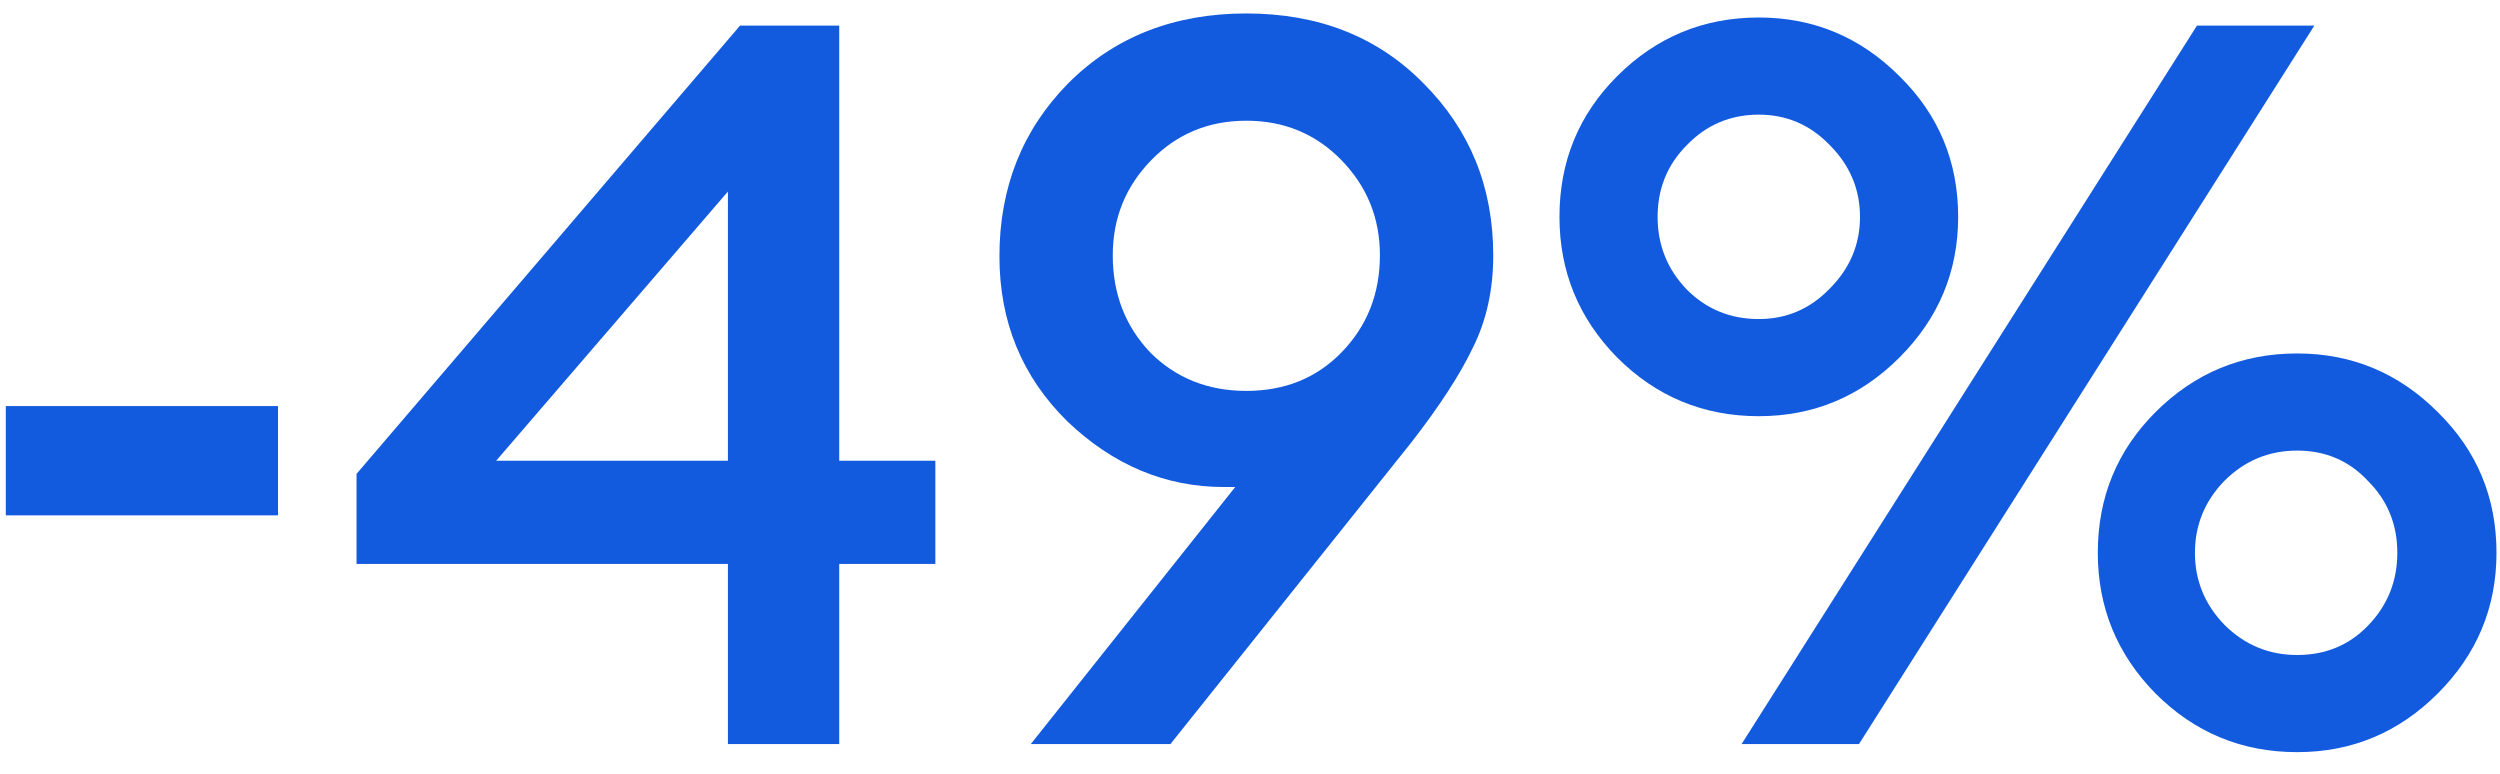
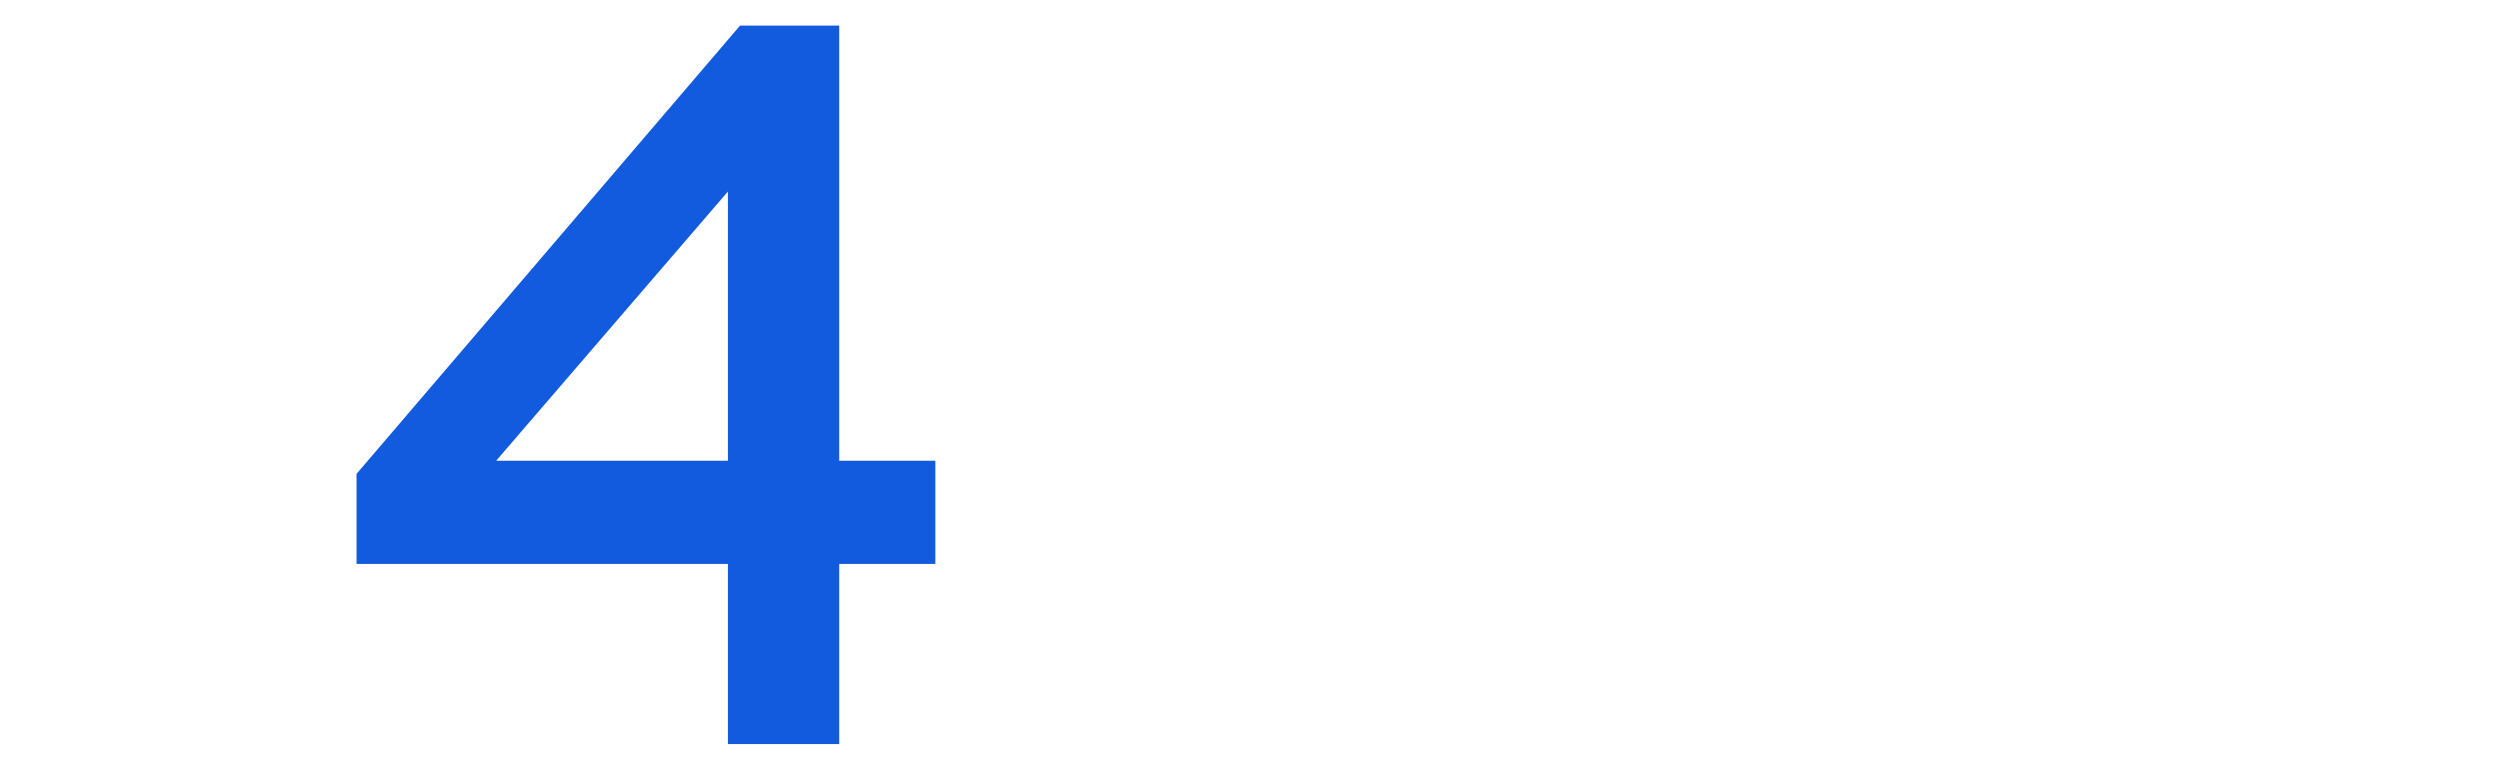
<svg xmlns="http://www.w3.org/2000/svg" width="84" height="26" viewBox="0 0 84 26" fill="none">
-   <path d="M0.195 17.316V13.644H9.341V17.316H0.195Z" fill="#135BDE" />
+   <path d="M0.195 17.316V13.644V17.316H0.195Z" fill="#135BDE" />
  <path d="M24.458 25V18.948H11.98V15.922L24.866 0.86H28.198V15.48H31.428V18.948H28.198V25H24.458ZM16.672 15.48H24.458V6.436L16.672 15.48Z" fill="#135BDE" />
-   <path d="M34.635 25L41.503 16.364H41.129C39.157 16.364 37.4 15.627 35.859 14.154C34.34 12.658 33.581 10.811 33.581 8.612C33.581 6.3 34.352 4.362 35.893 2.798C37.457 1.234 39.452 0.452 41.877 0.452C44.302 0.452 46.286 1.234 47.827 2.798C49.391 4.362 50.173 6.289 50.173 8.578C50.173 9.734 49.946 10.765 49.493 11.672C49.062 12.579 48.371 13.644 47.419 14.868L39.327 25H34.635ZM38.647 11.842C39.508 12.703 40.585 13.134 41.877 13.134C43.169 13.134 44.234 12.703 45.073 11.842C45.934 10.958 46.365 9.87 46.365 8.578C46.365 7.331 45.934 6.266 45.073 5.382C44.212 4.498 43.146 4.056 41.877 4.056C40.608 4.056 39.542 4.498 38.681 5.382C37.82 6.266 37.389 7.331 37.389 8.578C37.389 9.87 37.808 10.958 38.647 11.842Z" fill="#135BDE" />
-   <path d="M62.462 25H58.518L73.818 0.86H77.762L62.462 25ZM77.184 25.272C75.326 25.272 73.739 24.615 72.424 23.3C71.132 21.985 70.486 20.41 70.486 18.574C70.486 16.715 71.132 15.14 72.424 13.848C73.739 12.533 75.326 11.876 77.184 11.876C79.02 11.876 80.596 12.533 81.91 13.848C83.225 15.14 83.882 16.715 83.882 18.574C83.882 20.41 83.225 21.985 81.91 23.3C80.596 24.615 79.02 25.272 77.184 25.272ZM74.736 20.988C75.416 21.668 76.232 22.008 77.184 22.008C78.136 22.008 78.93 21.679 79.564 21.022C80.222 20.342 80.55 19.526 80.55 18.574C80.55 17.622 80.222 16.817 79.564 16.16C78.93 15.48 78.136 15.14 77.184 15.14C76.232 15.14 75.416 15.48 74.736 16.16C74.079 16.84 73.75 17.645 73.75 18.574C73.75 19.503 74.079 20.308 74.736 20.988ZM59.096 13.984C57.238 13.984 55.651 13.327 54.336 12.012C53.044 10.697 52.398 9.122 52.398 7.286C52.398 5.427 53.044 3.852 54.336 2.56C55.651 1.245 57.238 0.588 59.096 0.588C60.932 0.588 62.508 1.245 63.822 2.56C65.137 3.852 65.794 5.427 65.794 7.286C65.794 9.122 65.137 10.697 63.822 12.012C62.508 13.327 60.932 13.984 59.096 13.984ZM59.096 10.72C60.026 10.72 60.819 10.38 61.476 9.7C62.156 9.02 62.496 8.215 62.496 7.286C62.496 6.357 62.156 5.552 61.476 4.872C60.819 4.192 60.026 3.852 59.096 3.852C58.144 3.852 57.34 4.192 56.682 4.872C56.025 5.529 55.696 6.334 55.696 7.286C55.696 8.238 56.025 9.054 56.682 9.734C57.34 10.391 58.144 10.72 59.096 10.72Z" fill="#135BDE" />
</svg>